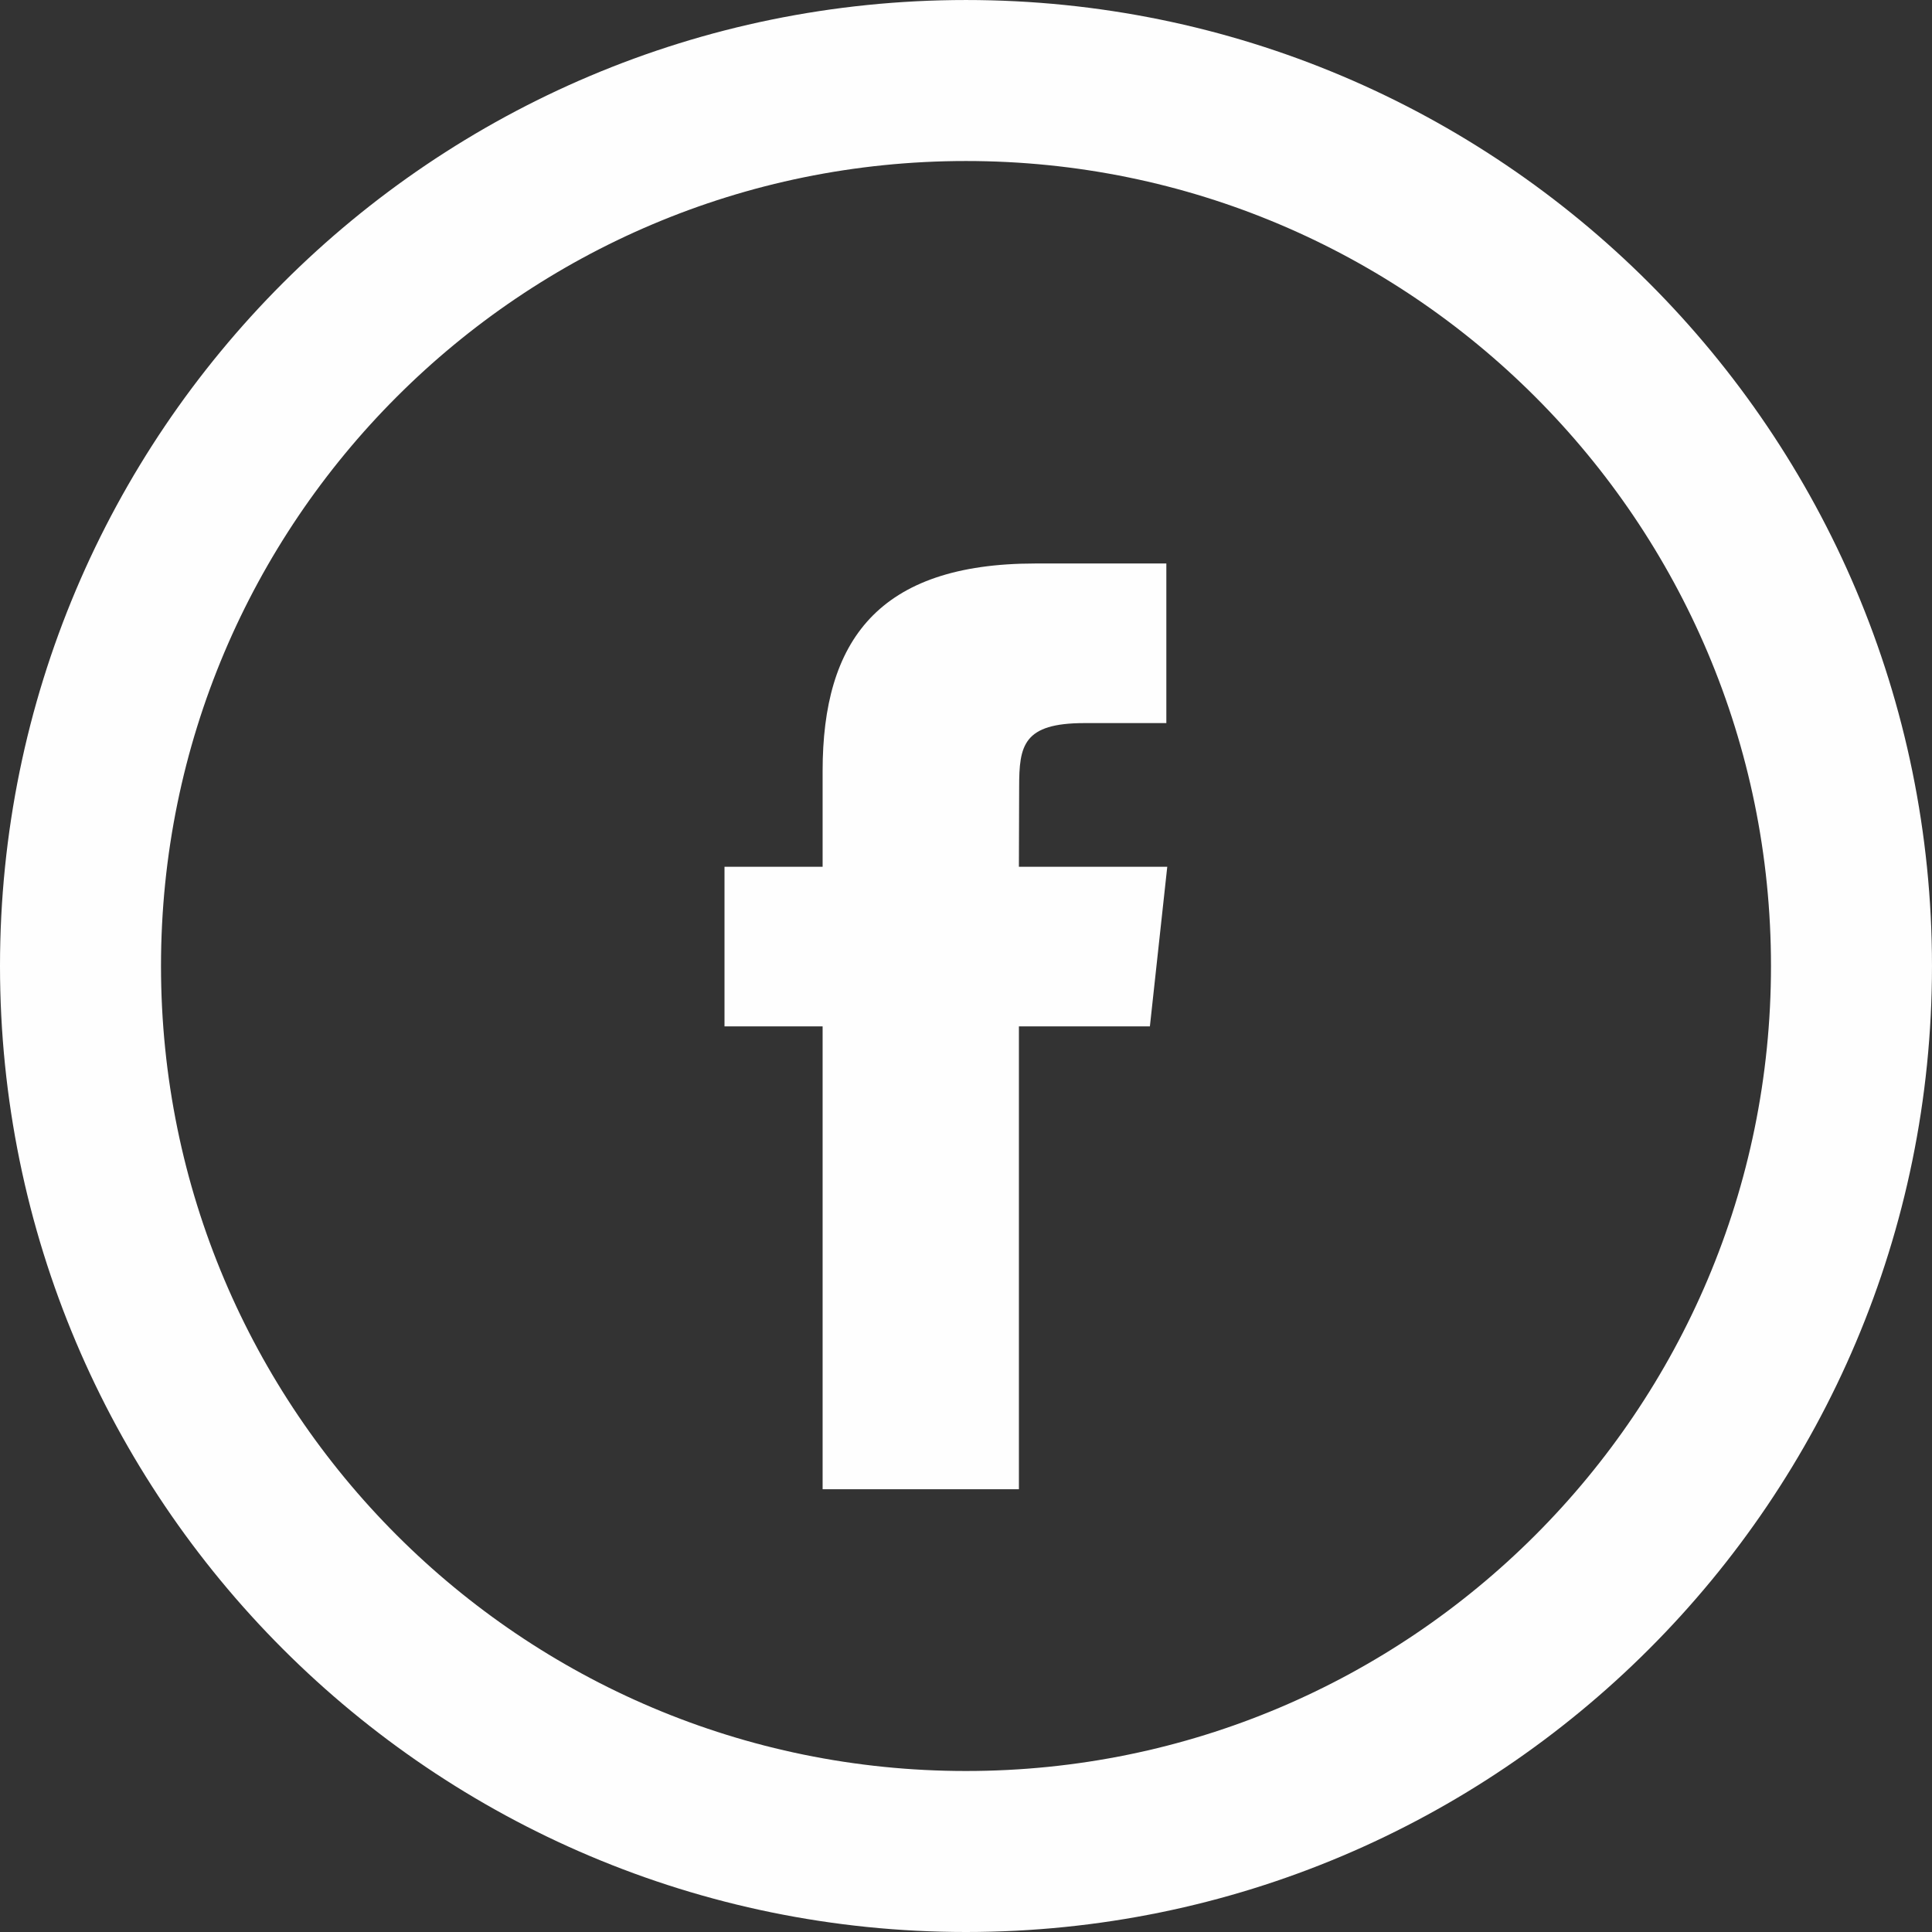
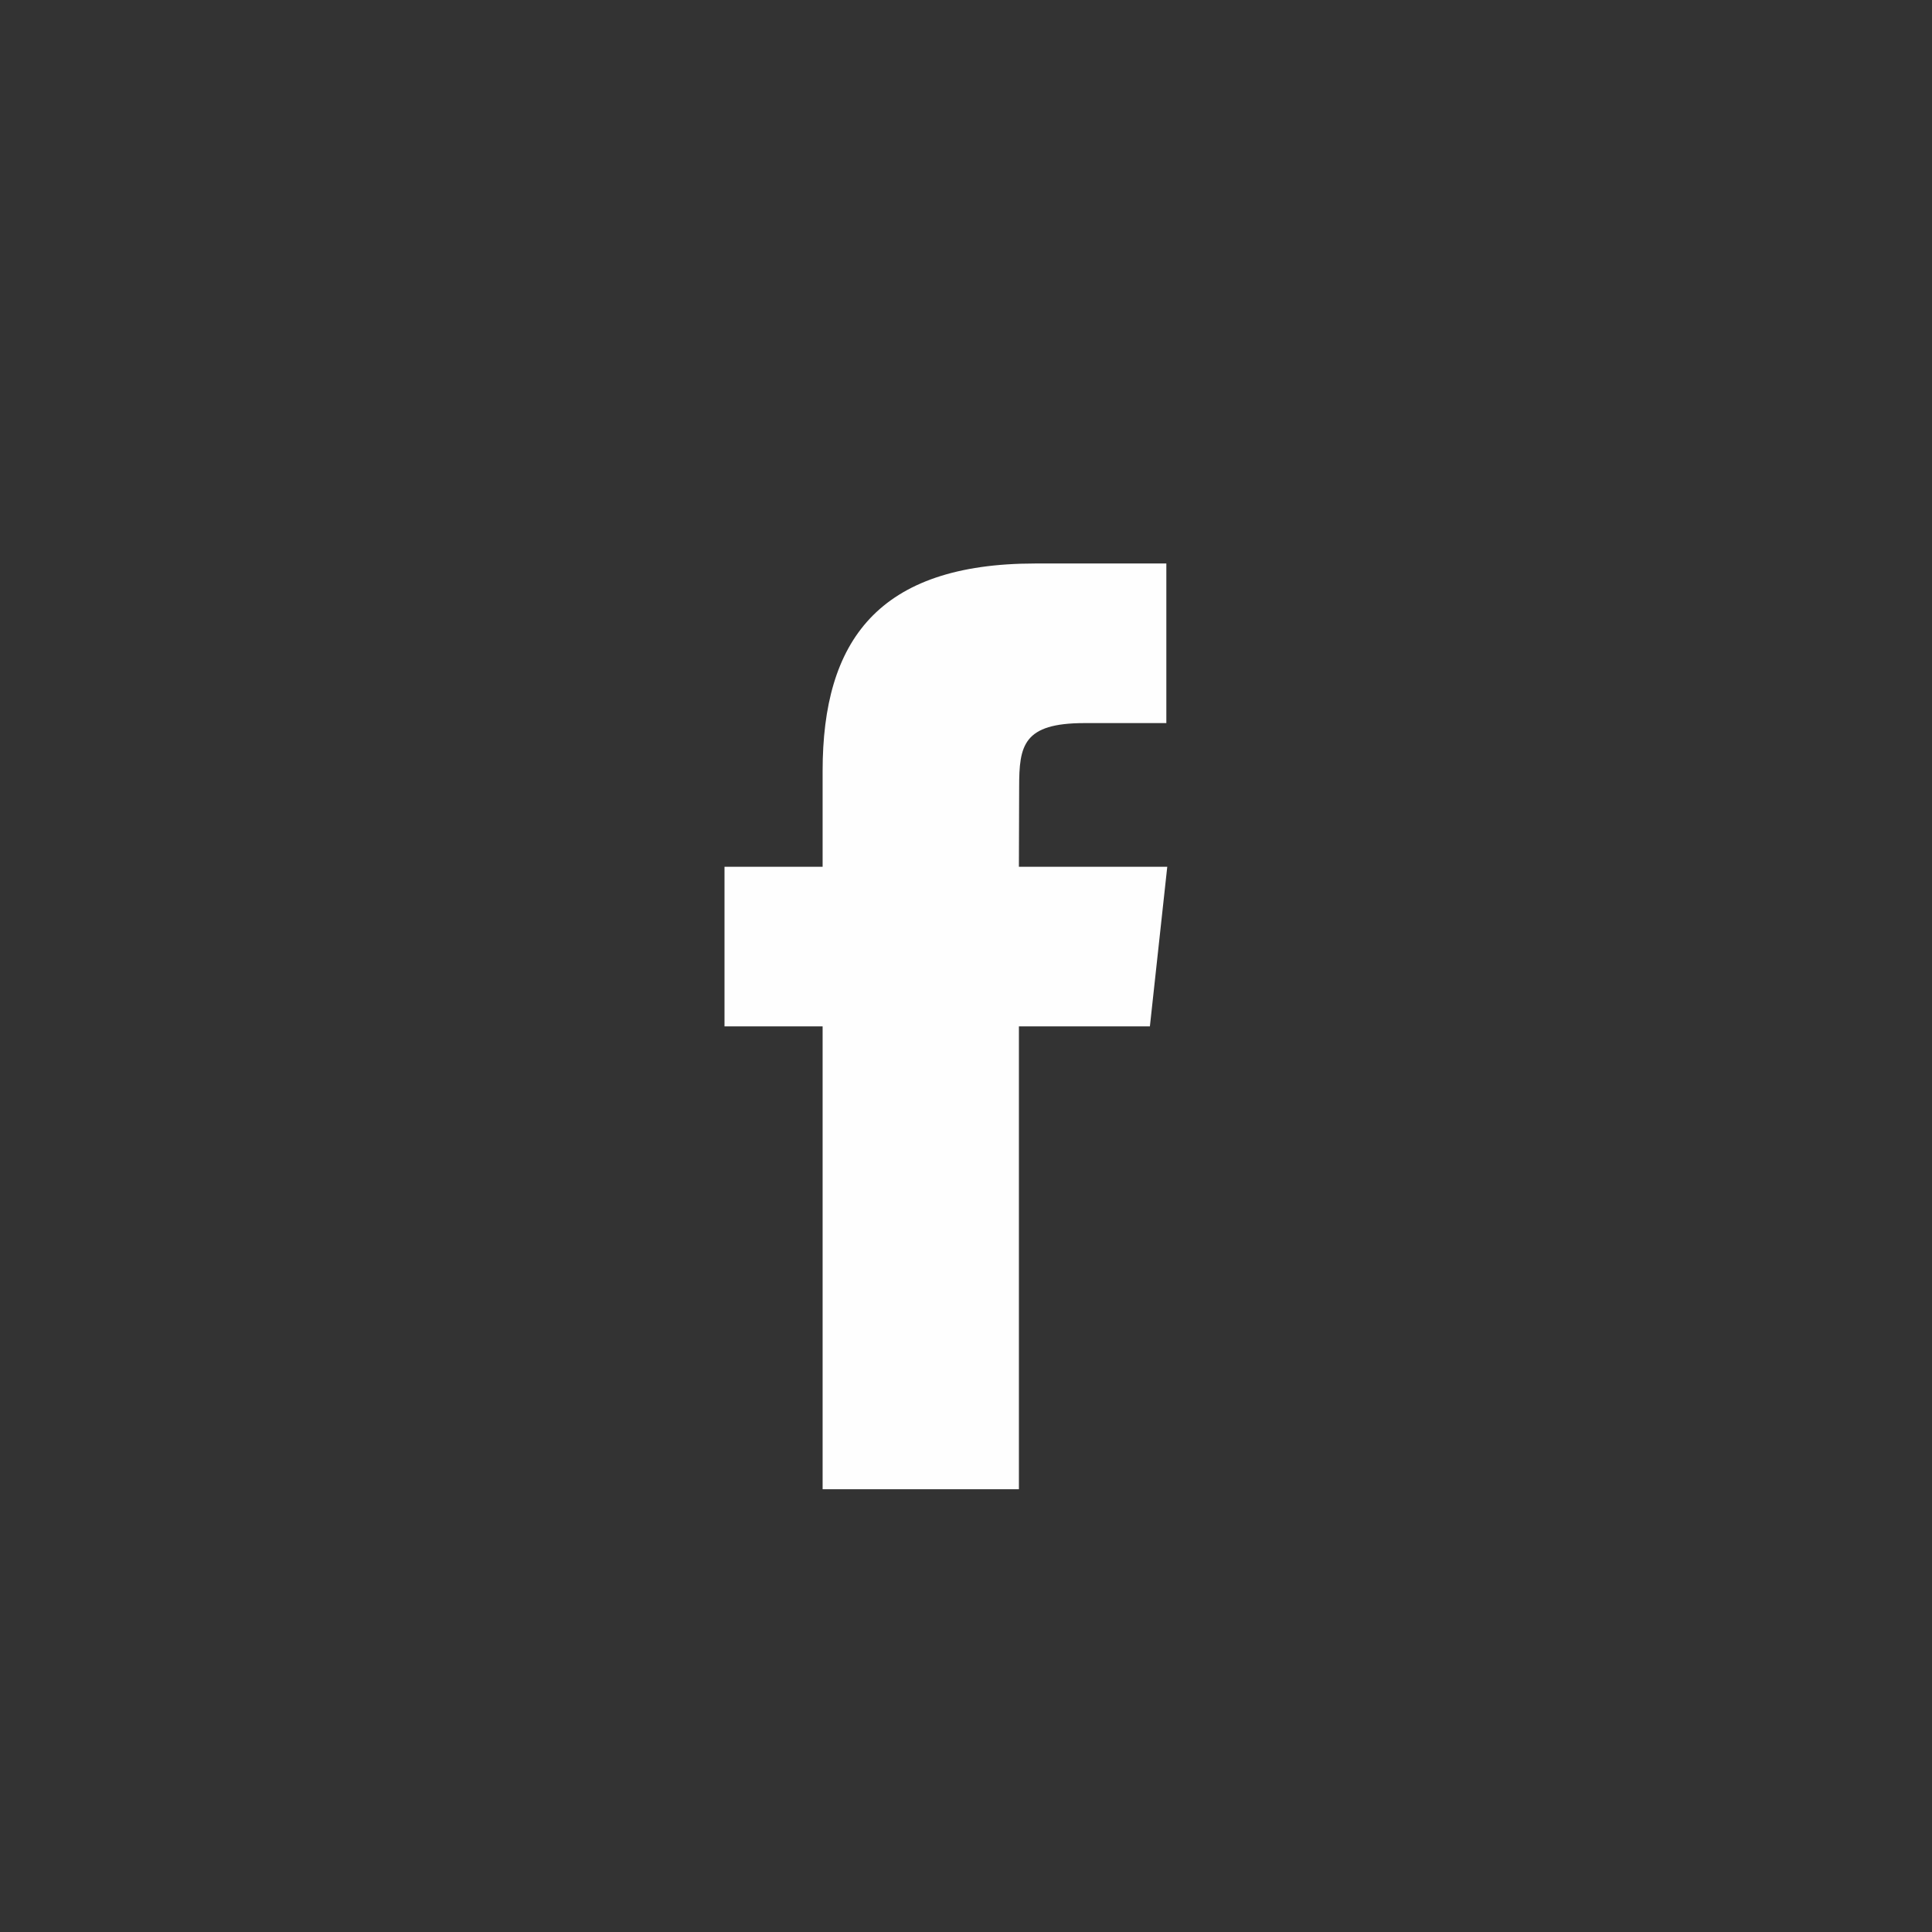
<svg xmlns="http://www.w3.org/2000/svg" xml:space="preserve" width="1.333in" height="1.333in" version="1.1" style="shape-rendering:geometricPrecision; text-rendering:geometricPrecision; image-rendering:optimizeQuality; fill-rule:evenodd; clip-rule:evenodd" viewBox="0 0 1351.67 1351.67">
  <rect x="0" y="0" width="1351.67" height="1351.67" fill="#333333" stroke="none" />
  <defs>
    <style type="text/css">
   
    .str0 {stroke:#FEFEFE;stroke-width:112.64;stroke-miterlimit:10}
    .fil0 {fill:none;fill-rule:nonzero}
    .fil1 {fill:#FEFEFE;fill-rule:nonzero}
   
  </style>
  </defs>
  <g id="Layer_x0020_1">
-     <path class="fil0 str0" d="M675.83 1295.35c342.14,0 619.51,-277.37 619.51,-619.51 0,-342.14 -277.37,-619.51 -619.51,-619.51 -342.15,0 -619.51,277.37 -619.51,619.51 0,342.14 277.37,619.51 619.51,619.51z" />
    <path class="fil1" d="M712.85 1041.91l-137.33 0 0 -323.84 -68.64 0 0 -111.65 68.64 0 0 -67.02c0,-90.96 38.72,-145.17 148.84,-145.17l91.64 0 0 111.66 -57.28 0c-42.86,0 -45.7,15.63 -45.7,44.63l-0.18 55.9 103.8 0 -12.15 111.65 -91.64 0 0 323.84 0.01 0z" />
  </g>
</svg>